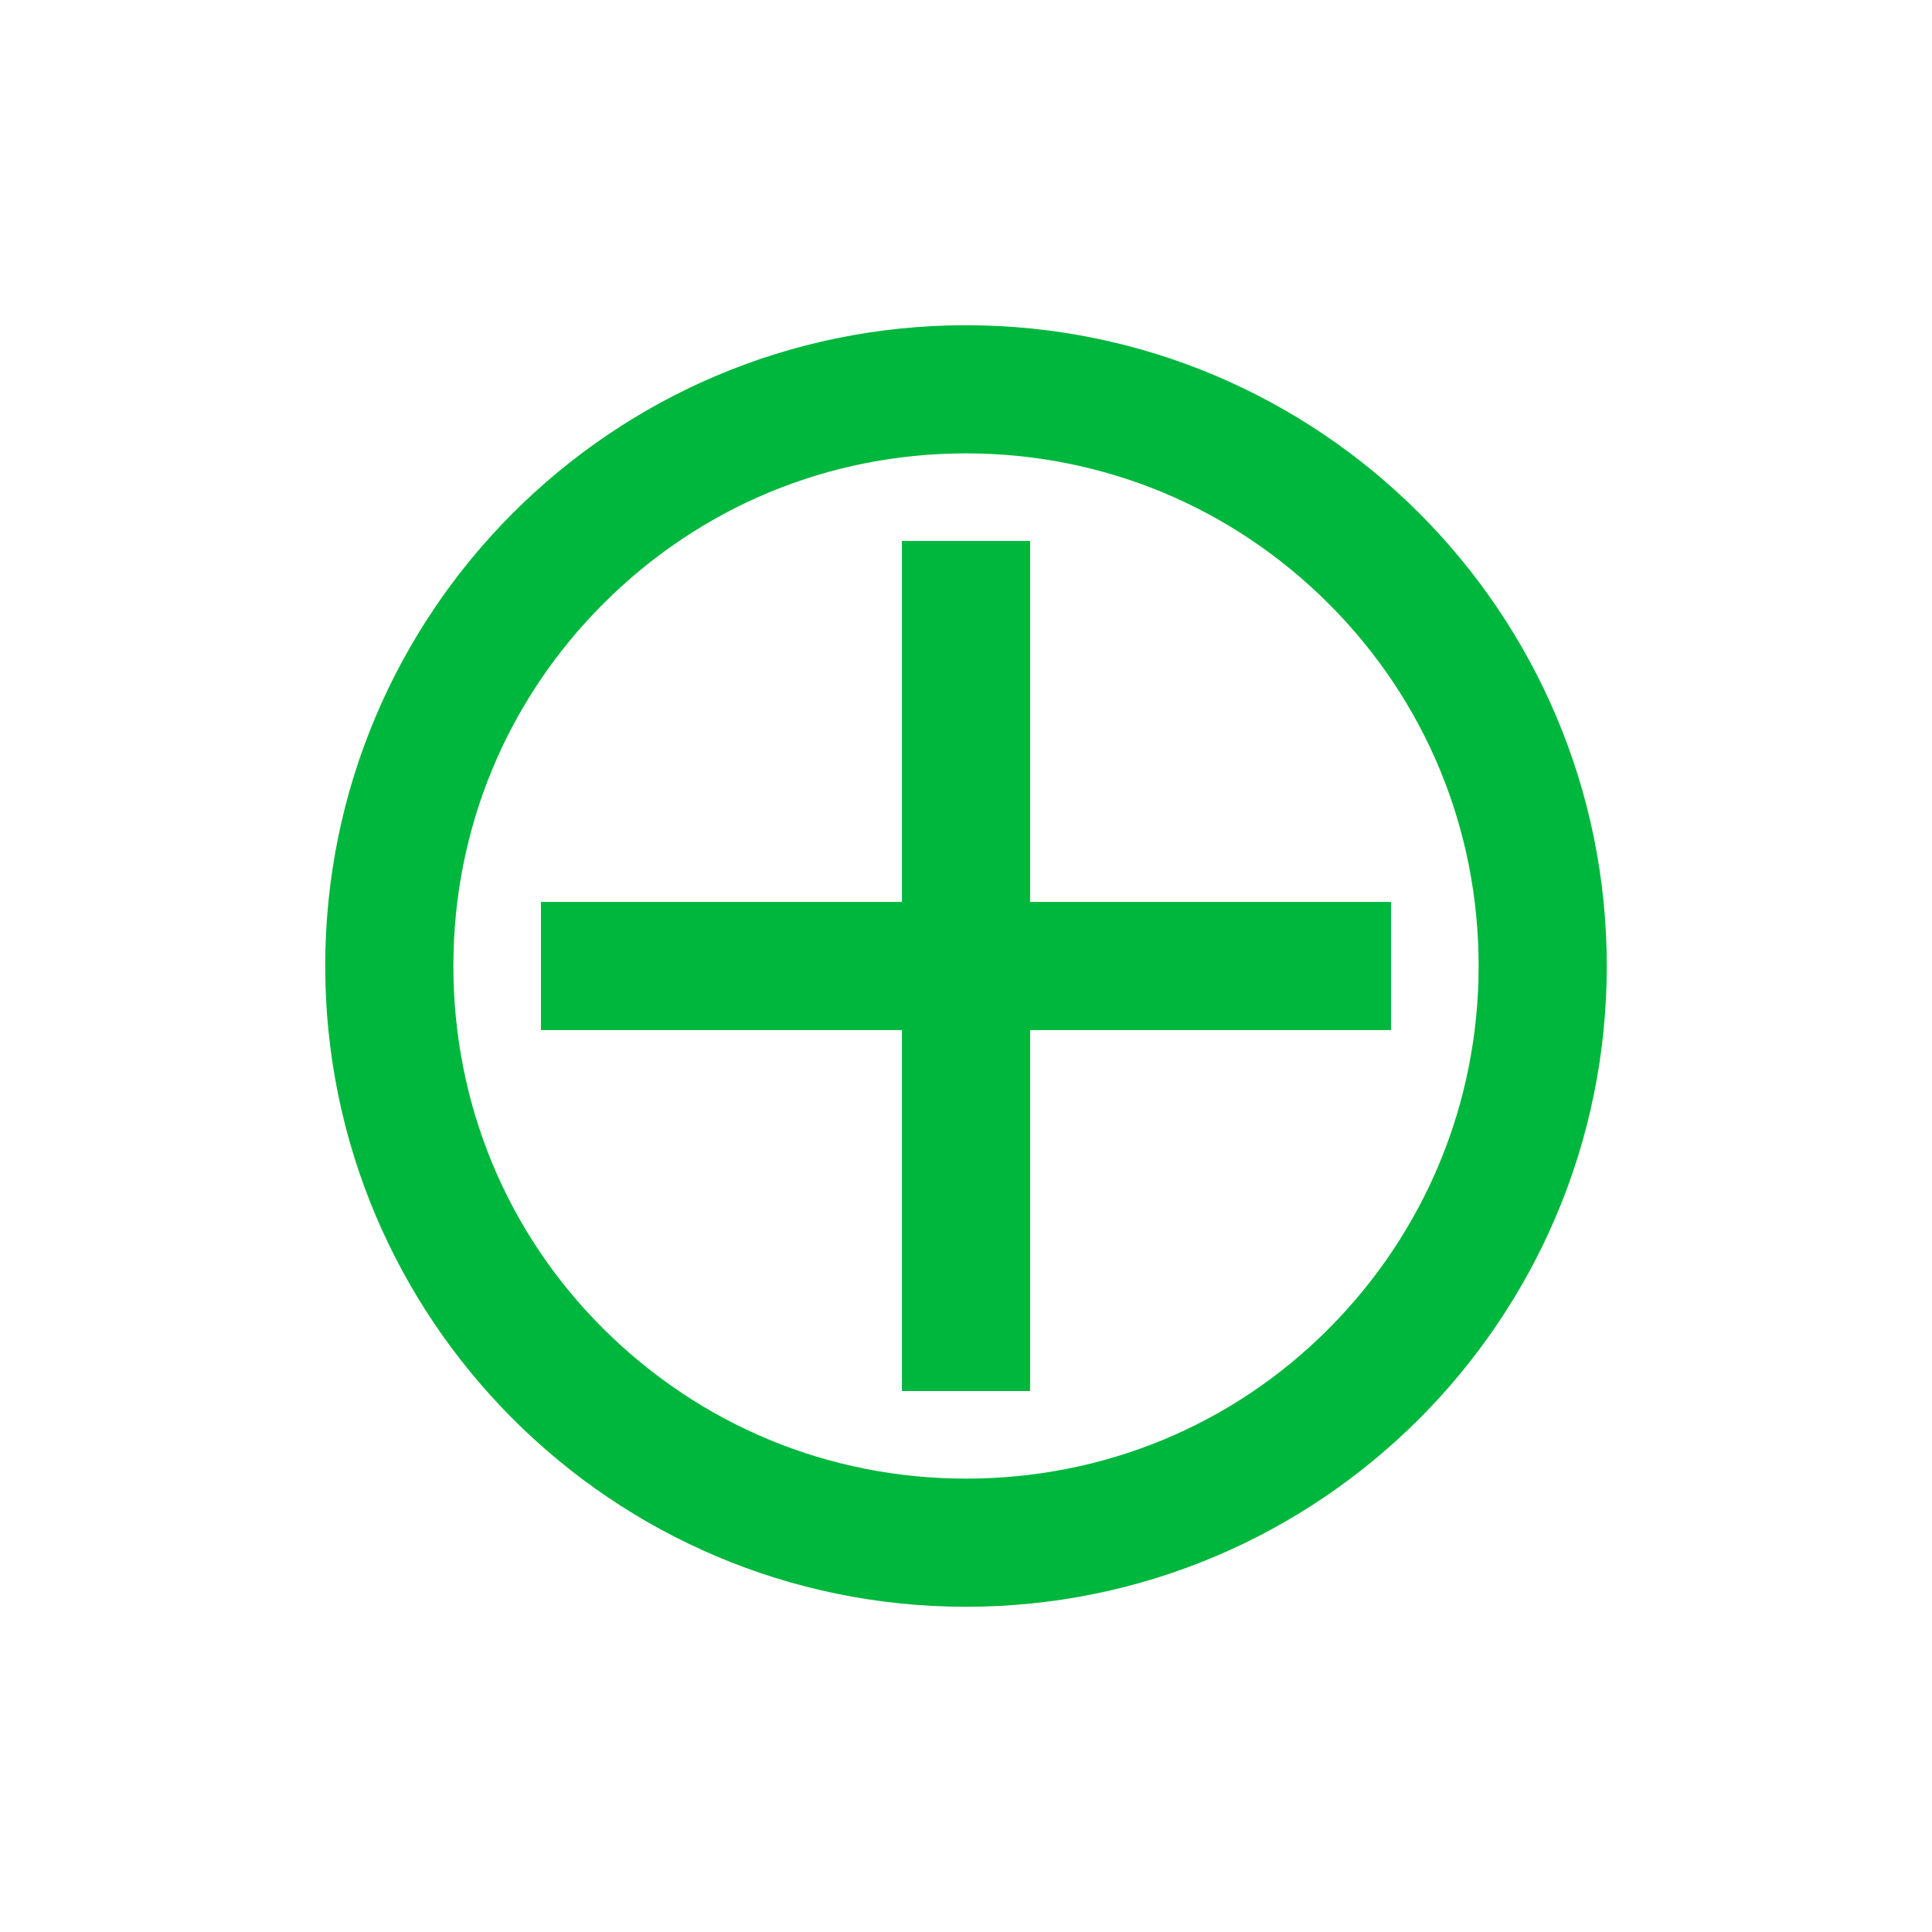
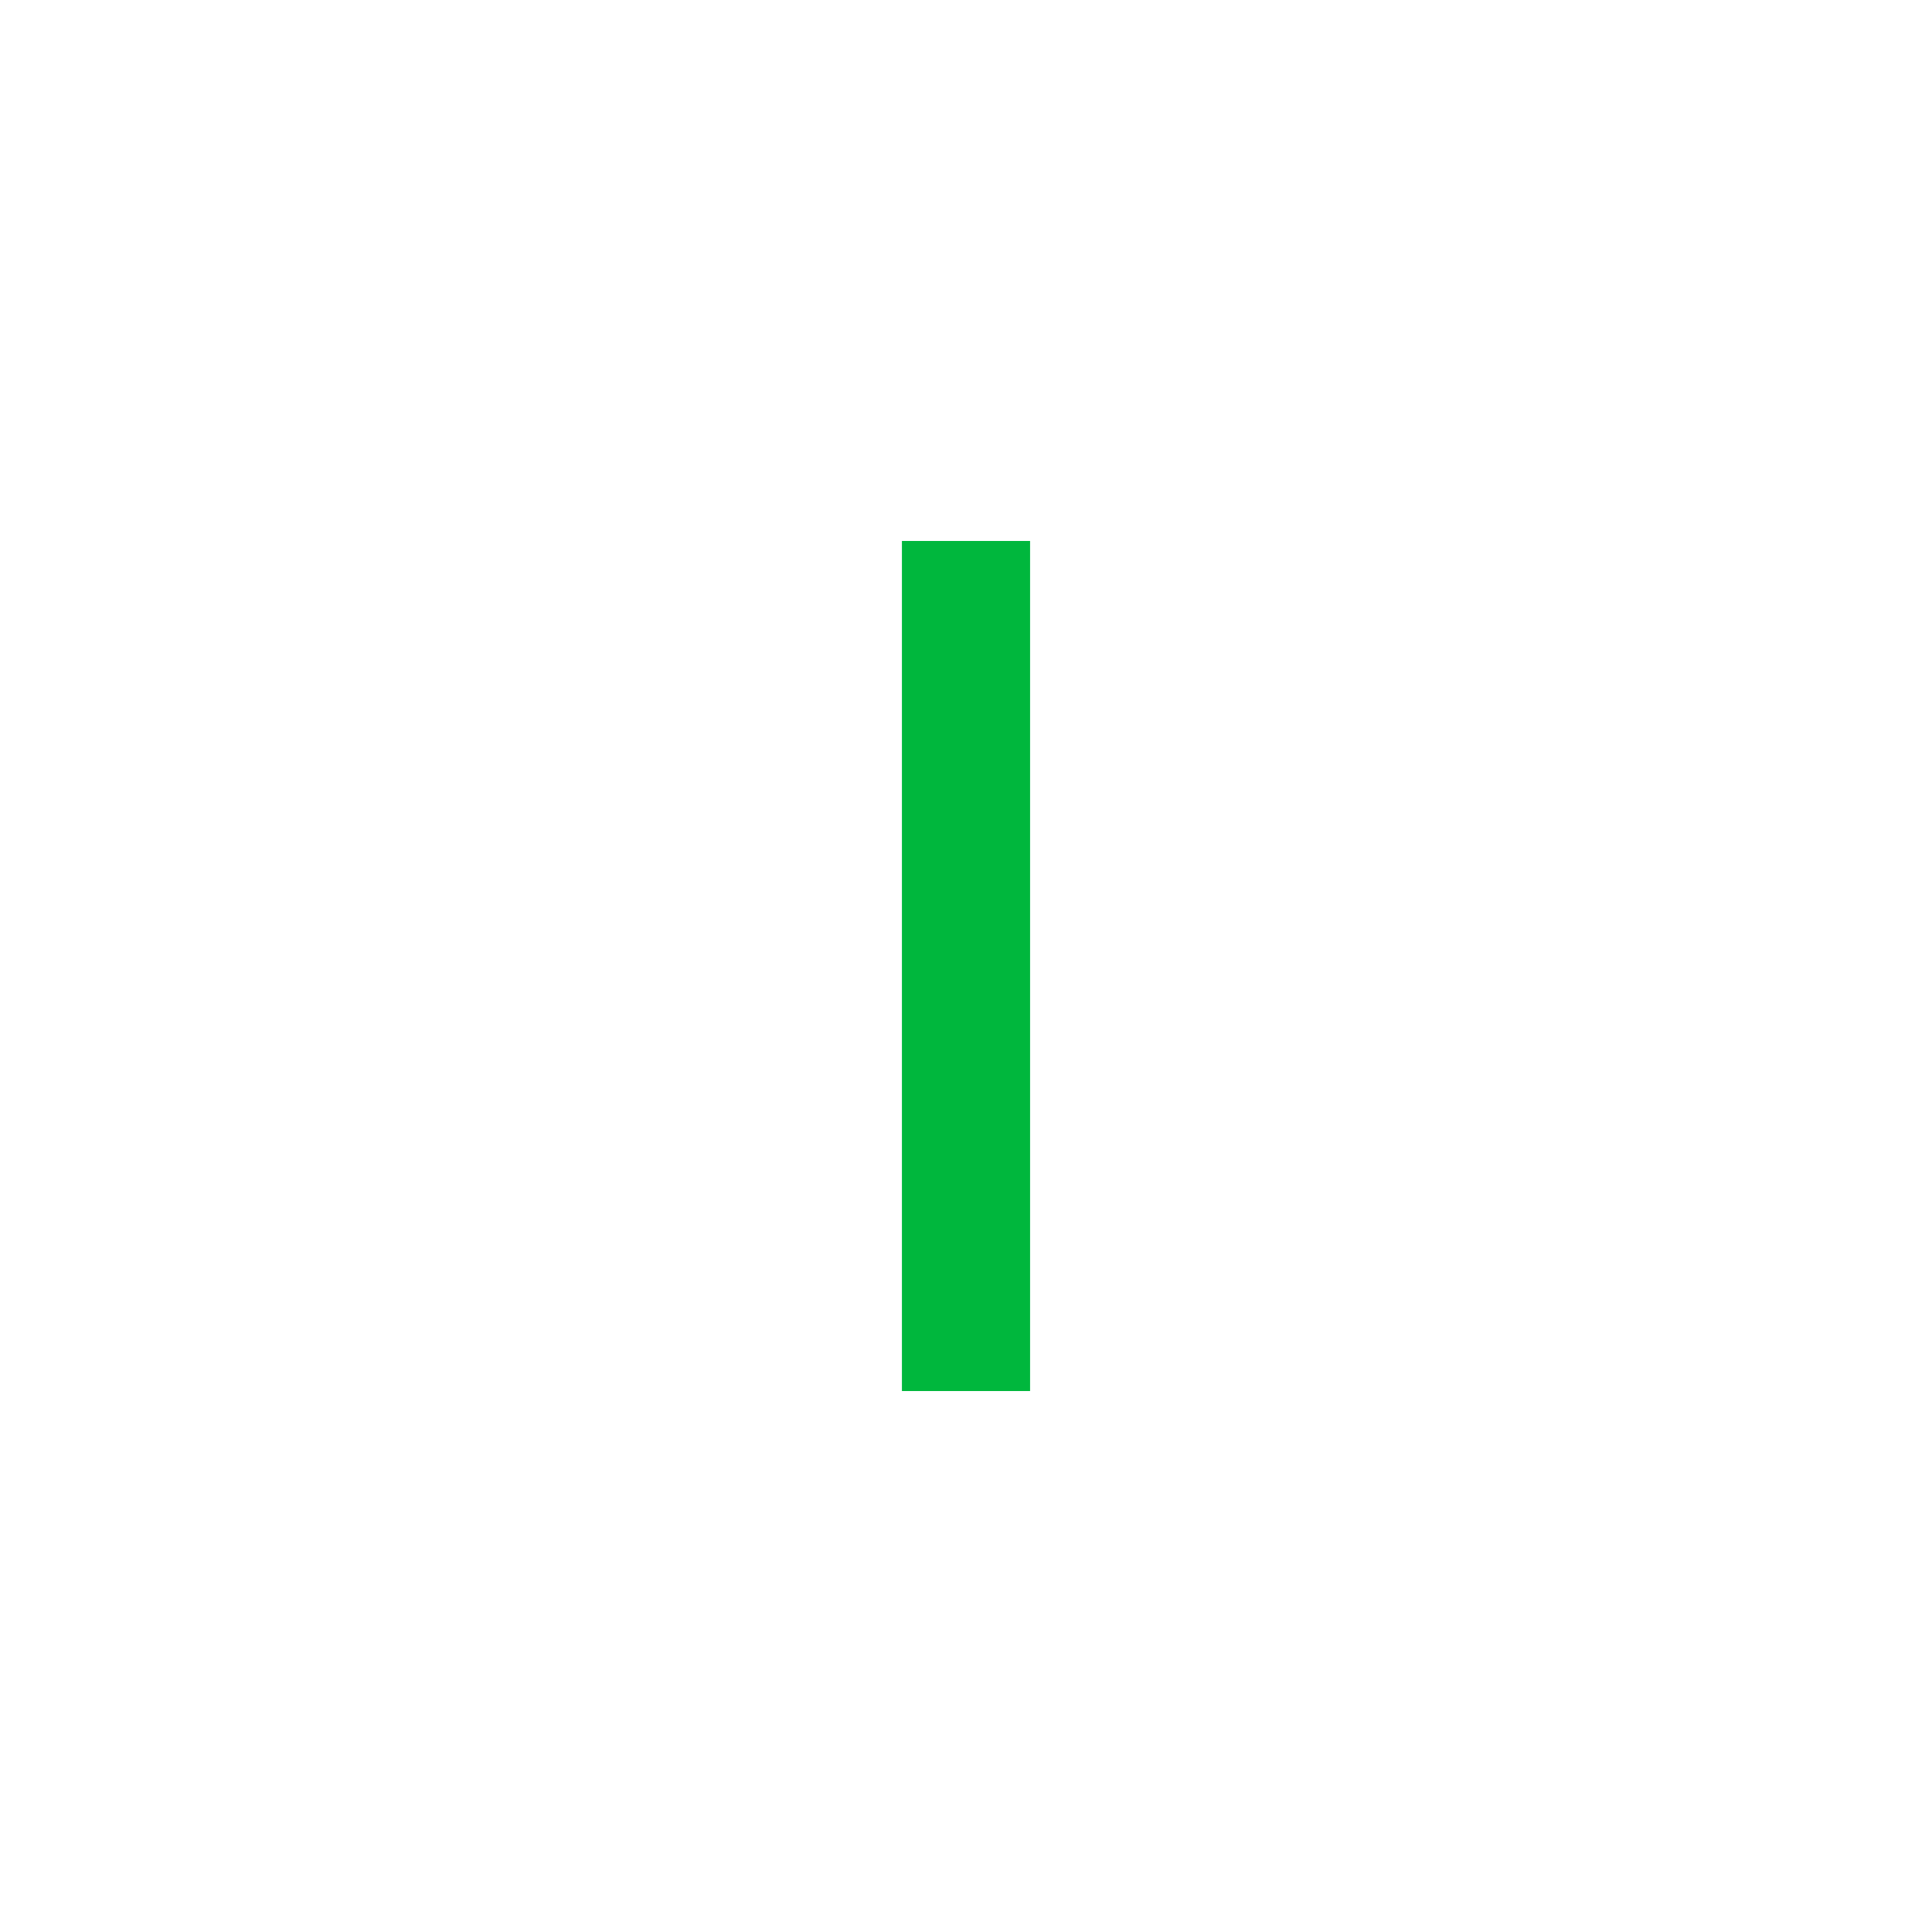
<svg xmlns="http://www.w3.org/2000/svg" id="Capa_1" data-name="Capa 1" viewBox="0 0 300 300">
  <rect width="300" height="300" style="fill: #fff;" />
-   <path d="M150,70.4c21.23,0,41.26,8.29,56.32,23.35,15.06,15.06,23.28,35.02,23.28,56.25s-8.29,41.26-23.28,56.32c-14.99,15.06-35.02,23.28-56.32,23.28s-41.26-8.29-56.32-23.28-23.28-35.02-23.28-56.32,8.29-41.26,23.28-56.25c15.06-15.06,35.02-23.35,56.32-23.35M150,50.5c-54.92,0-99.5,44.58-99.5,99.5s44.58,99.5,99.5,99.5,99.5-44.58,99.5-99.5-44.58-99.5-99.5-99.5h0Z" style="fill: #00b73d;" />
  <polygon points="159.95 84 140.05 84 140.05 216 159.95 216 159.95 84 159.95 84" style="fill: #00b73d;" />
-   <polygon points="216 140.05 84 140.05 84 159.95 216 159.95 216 140.05 216 140.05" style="fill: #00b73d;" />
</svg>